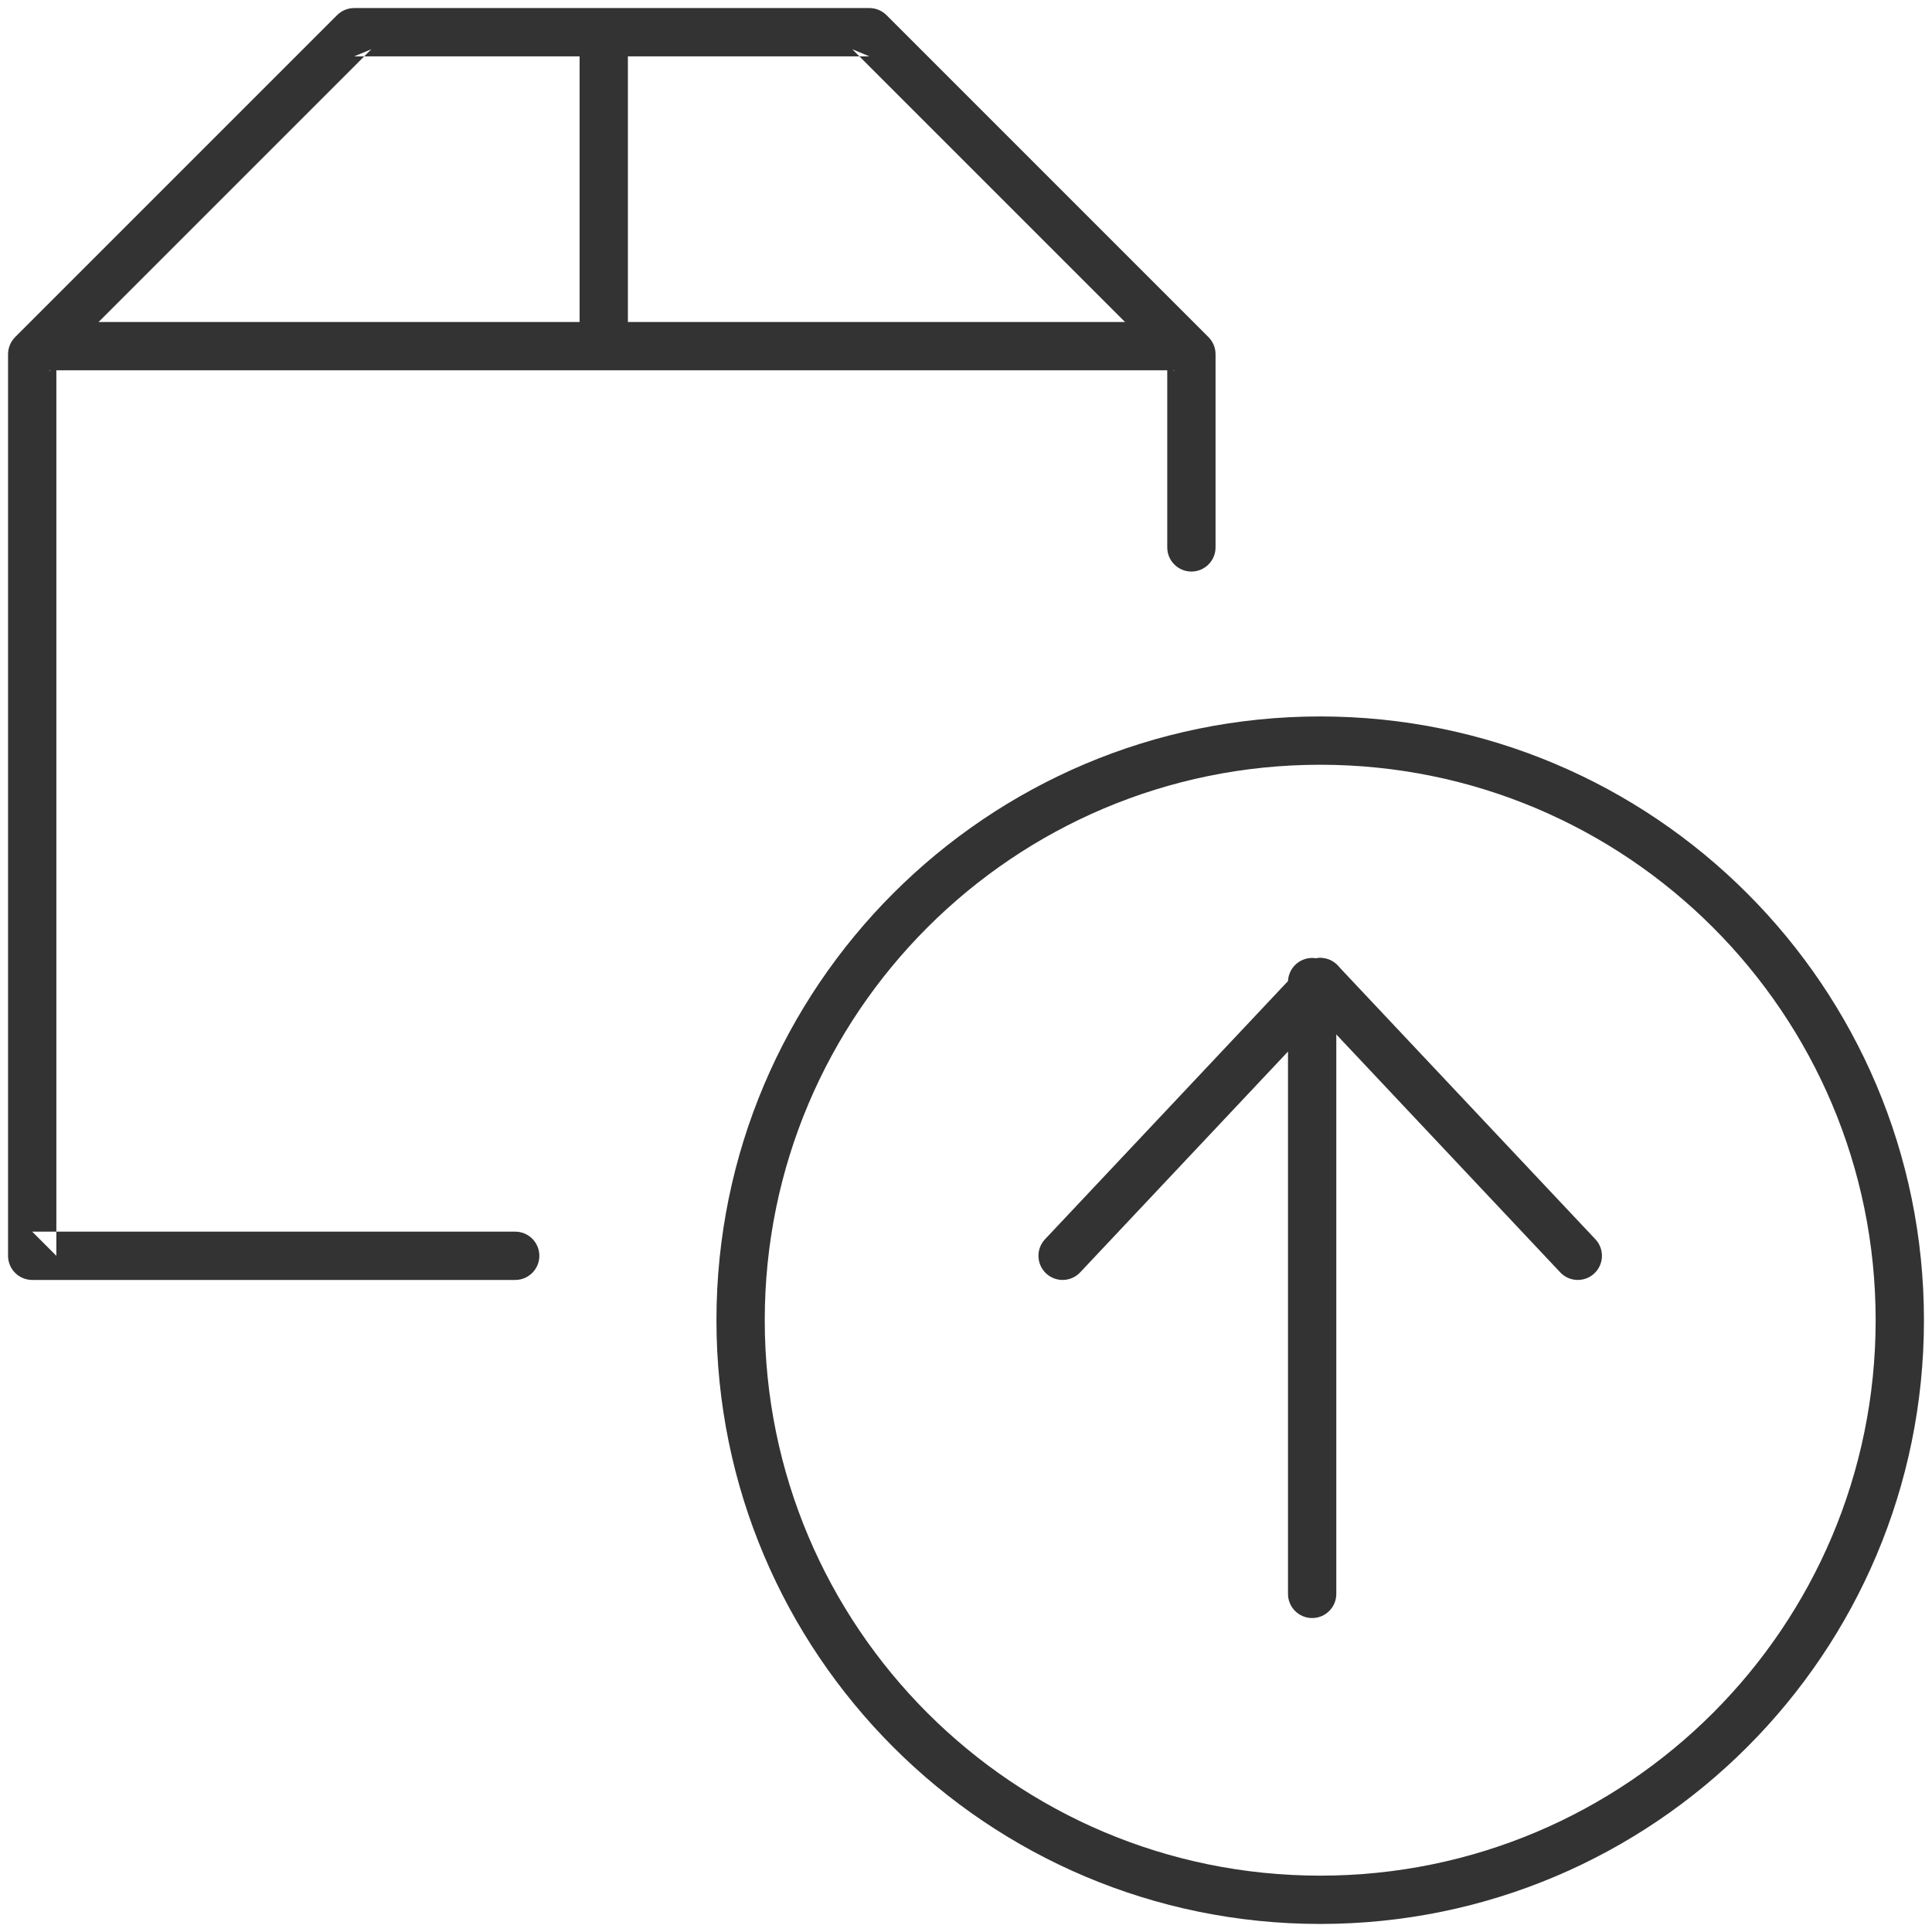
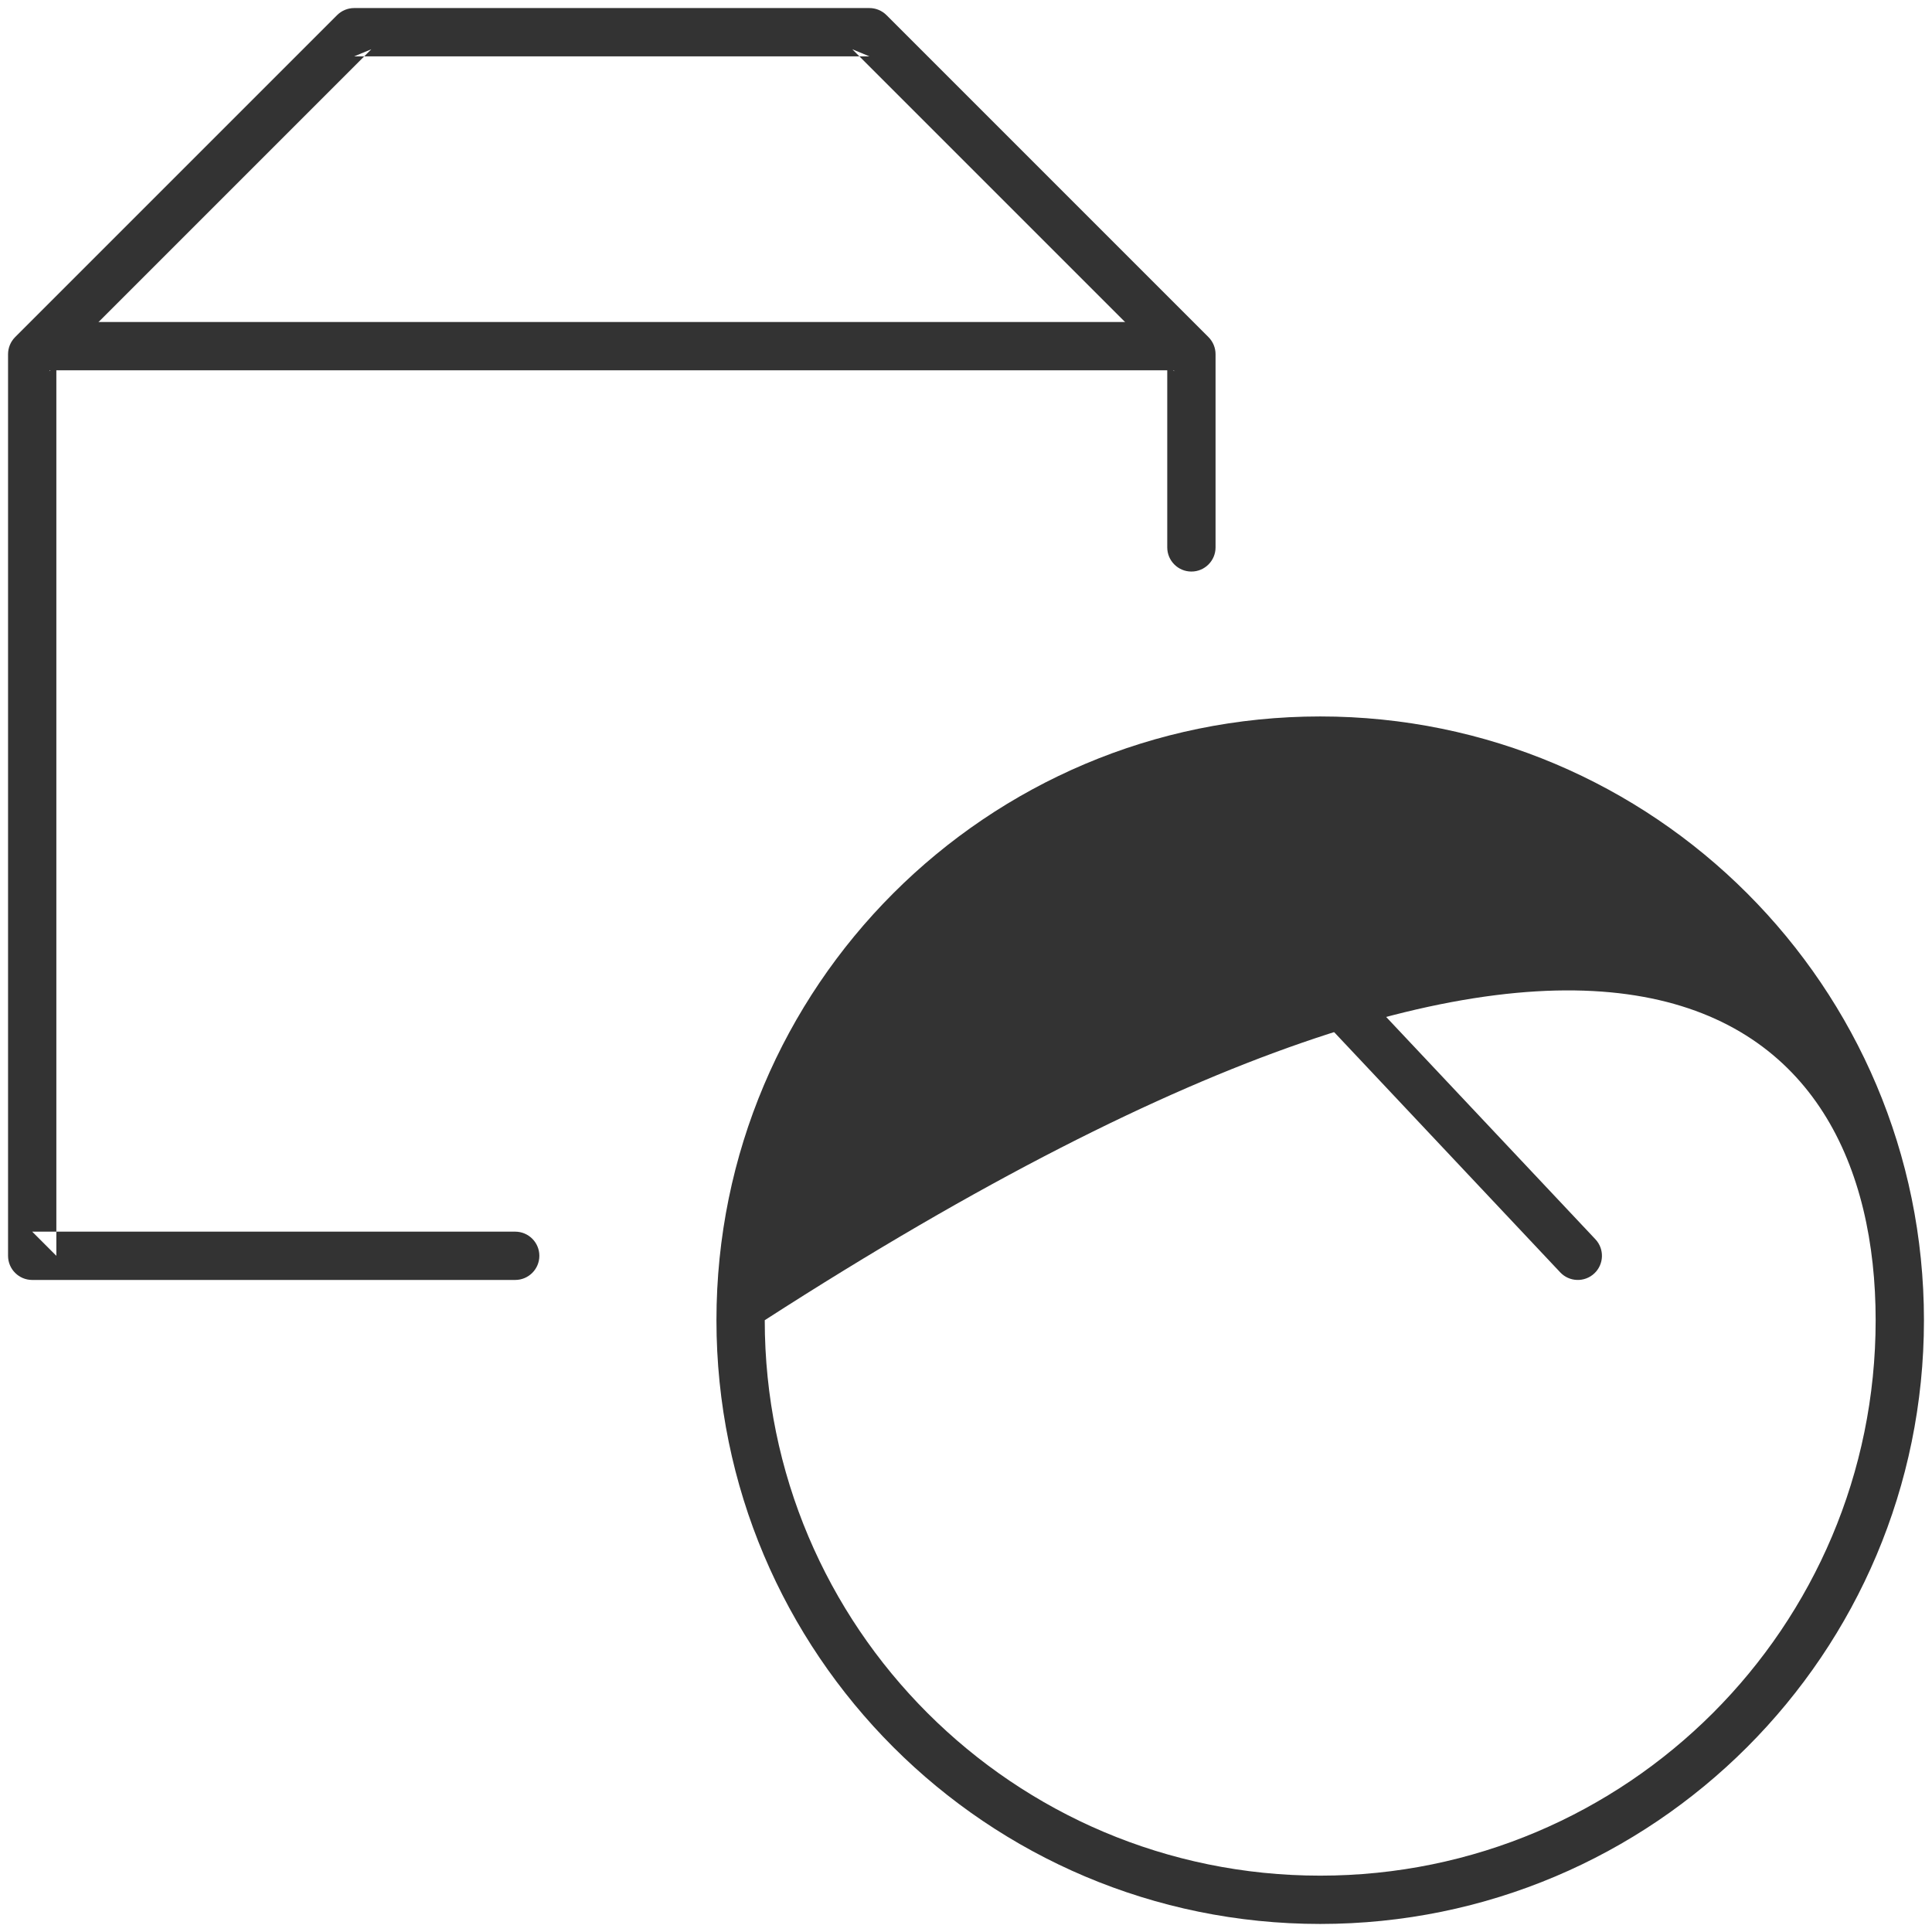
<svg xmlns="http://www.w3.org/2000/svg" xmlns:ns1="http://www.bohemiancoding.com/sketch/ns" width="120px" height="120px" viewBox="0 0 120 120" version="1.1">
  <title>Group 2</title>
  <desc>Created with Sketch.</desc>
  <defs />
  <g id="Page-1" stroke="none" stroke-width="1" fill="none" fill-rule="evenodd" ns1:type="MSPage">
    <g id="Group-2" ns1:type="MSLayerGroup" fill="#333333">
      <path d="M75.5,34 L75.5,22 C75.5,21.602 75.342,21.221 75.061,20.939 L55.061,0.939 C54.779,0.658 54.398,0.5 54,0.5 L22,0.5 C21.602,0.5 21.221,0.658 20.939,0.939 L0.939,20.939 C0.658,21.221 0.5,21.602 0.5,22 L0.5,78 C0.5,78.828 1.172,79.5 2,79.5 L32,79.5 C32.828,79.5 33.5,78.828 33.5,78 C33.5,77.172 32.828,76.5 32,76.5 L2,76.5 L3.5,78 L3.5,22 L3.061,23.061 L23.061,3.061 L22,3.5 L54,3.5 L52.939,3.061 L72.939,23.061 L72.5,22 L72.5,34 C72.5,34.828 73.172,35.5 74,35.5 C74.828,35.5 75.5,34.828 75.5,34 L75.5,34 Z" id="Shape" ns1:type="MSShapeGroup" />
      <path d="M2,23 L74,23 L74,20 L2,20 L2,23 L2,23 Z" id="Shape" ns1:type="MSShapeGroup" />
-       <path d="M39,22 L39,2 L36,2 L36,22 L39,22 L39,22 Z" id="Shape" ns1:type="MSShapeGroup" />
-       <path d="M83,99 L83,61 C83,60.172 82.328,59.5 81.5,59.5 C80.672,59.5 80,60.172 80,61 L80,99 C80,99.828 80.672,100.5 81.5,100.5 C82.328,100.5 83,99.828 83,99 L83,99 Z" id="Shape" ns1:type="MSShapeGroup" />
-       <path d="M80.908,59.972 L64.908,76.972 C64.34,77.575 64.369,78.525 64.972,79.092 C65.575,79.66 66.525,79.631 67.092,79.028 L83.092,62.028 C83.66,61.425 83.631,60.475 83.028,59.908 C82.425,59.34 81.475,59.369 80.908,59.972 L80.908,59.972 Z" id="Shape" ns1:type="MSShapeGroup" />
      <path d="M80.908,62.028 L96.908,79.028 C97.475,79.631 98.425,79.66 99.028,79.092 C99.631,78.525 99.66,77.575 99.092,76.972 L83.092,59.972 C82.525,59.369 81.575,59.34 80.972,59.908 C80.369,60.475 80.34,61.425 80.908,62.028 L80.908,62.028 Z" id="Shape" ns1:type="MSShapeGroup" />
-       <path d="M82,119.5 C102.711,119.5 119.5,102.711 119.5,82 C119.5,61.289 102.711,44.5 82,44.5 C61.289,44.5 44.5,61.289 44.5,82 C44.5,102.711 61.289,119.5 82,119.5 L82,119.5 Z M82,116.5 C62.946,116.5 47.5,101.054 47.5,82 C47.5,62.946 62.946,47.5 82,47.5 C101.054,47.5 116.5,62.946 116.5,82 C116.5,101.054 101.054,116.5 82,116.5 L82,116.5 Z" id="Shape" ns1:type="MSShapeGroup" />
+       <path d="M82,119.5 C102.711,119.5 119.5,102.711 119.5,82 C119.5,61.289 102.711,44.5 82,44.5 C61.289,44.5 44.5,61.289 44.5,82 C44.5,102.711 61.289,119.5 82,119.5 L82,119.5 Z M82,116.5 C62.946,116.5 47.5,101.054 47.5,82 C101.054,47.5 116.5,62.946 116.5,82 C116.5,101.054 101.054,116.5 82,116.5 L82,116.5 Z" id="Shape" ns1:type="MSShapeGroup" />
    </g>
  </g>
</svg>